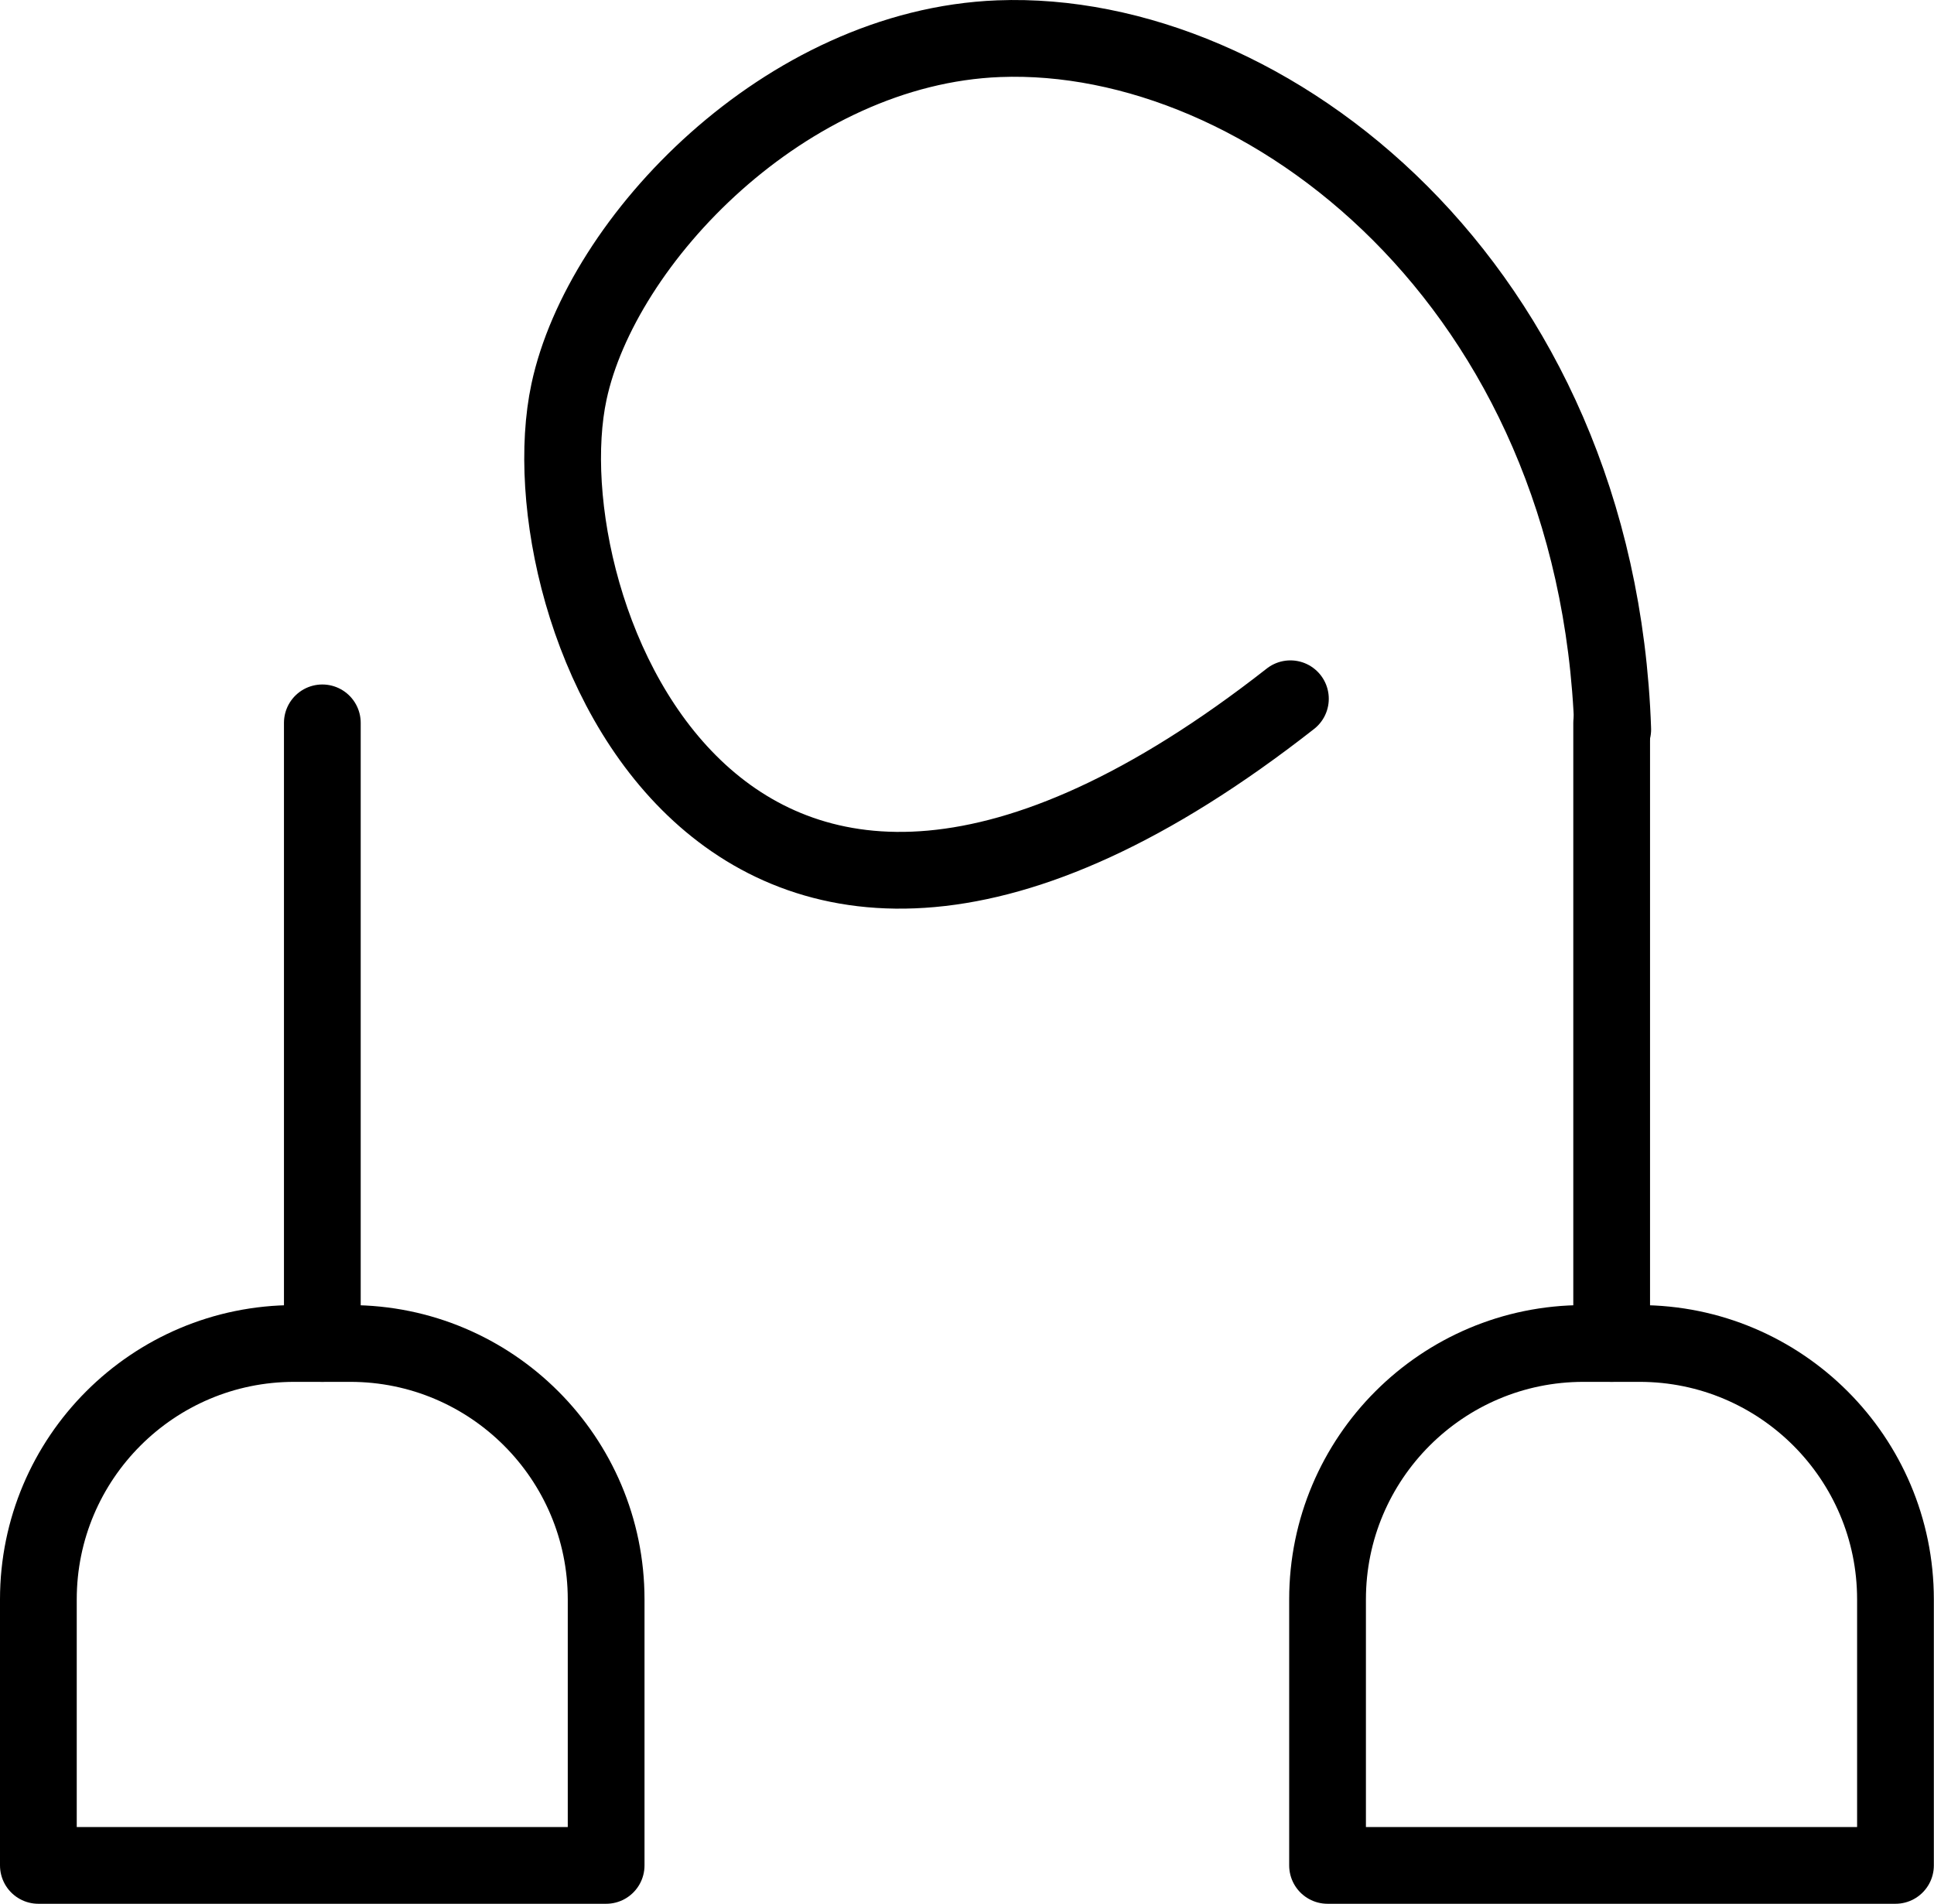
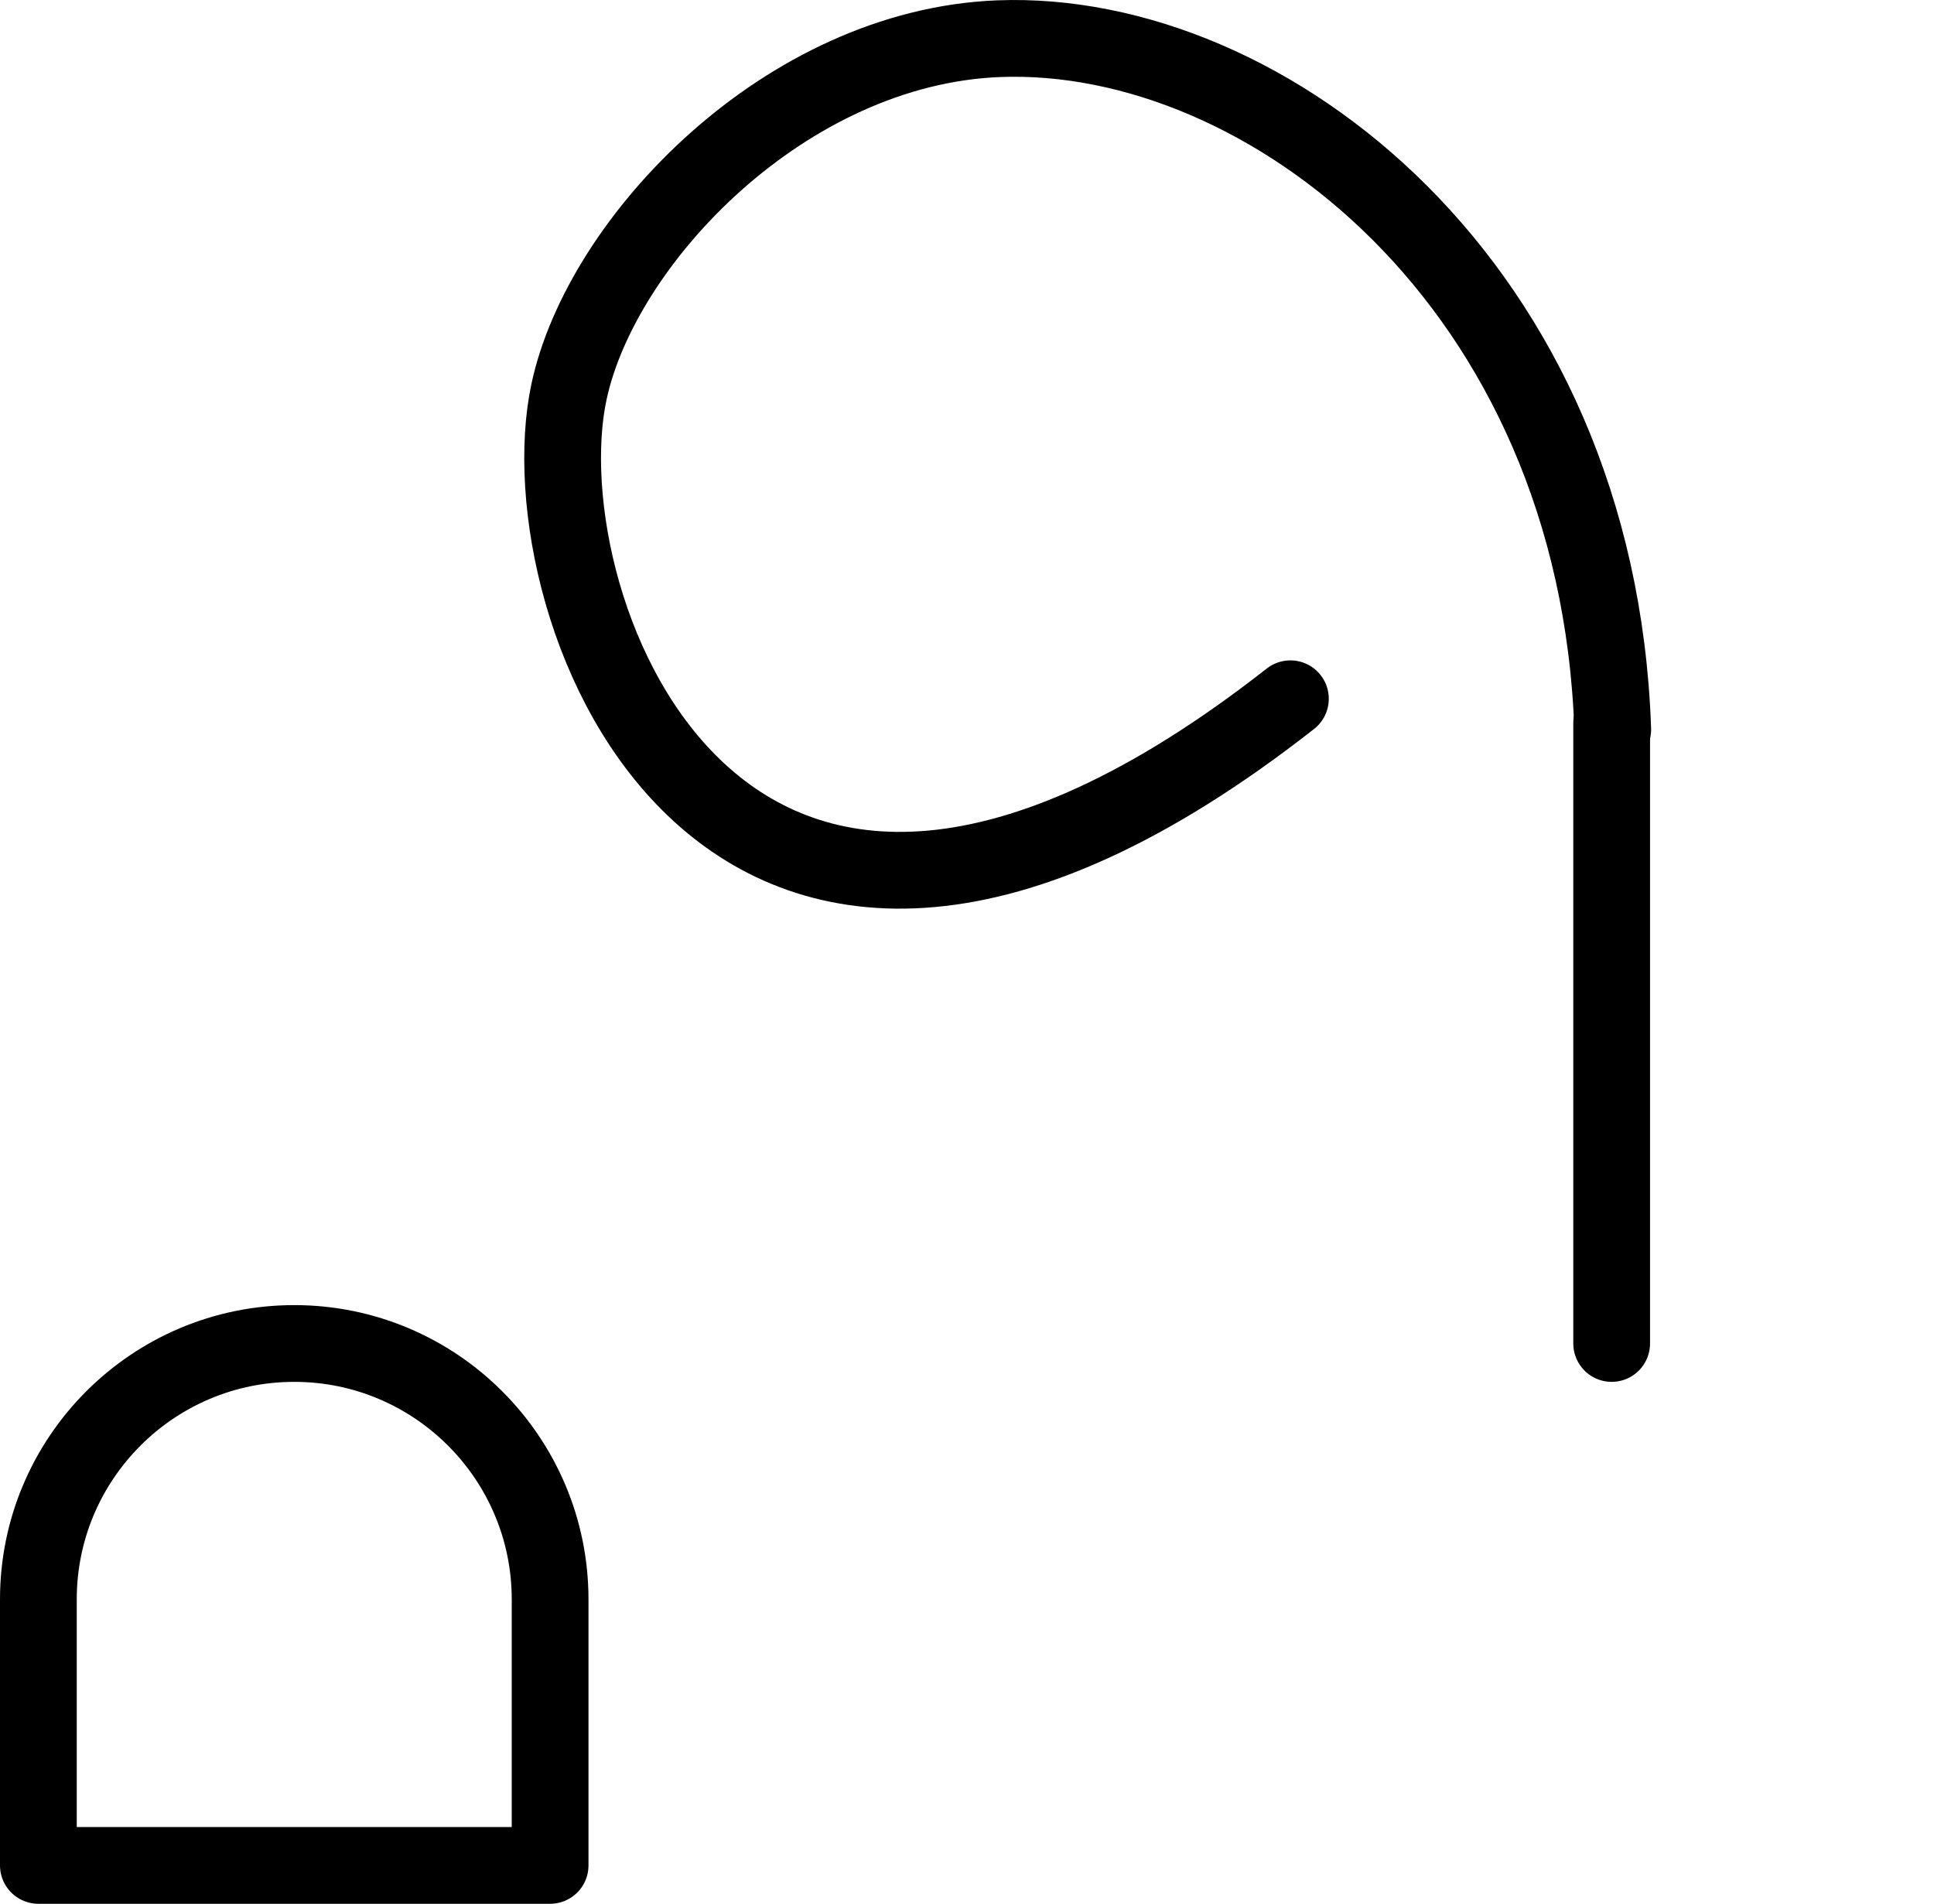
<svg xmlns="http://www.w3.org/2000/svg" id="_Слой_2" data-name="Слой 2" viewBox="0 0 126 124.02">
  <defs>
    <style> .cls-1 { fill: none; stroke: #000; stroke-linecap: round; stroke-linejoin: round; stroke-width: 5px; } </style>
  </defs>
  <g id="_аксессуары" data-name="аксессуары">
    <g>
      <g>
-         <path class="cls-1" d="m19.17,87.52h3.65c9.2,0,16.67,7.47,16.67,16.67v17.33H2.5v-17.33c0-9.2,7.47-16.67,16.67-16.67Z" />
-         <line class="cls-1" x1="21" y1="47.09" x2="21" y2="87.52" />
+         <path class="cls-1" d="m19.17,87.52c9.2,0,16.67,7.47,16.67,16.67v17.33H2.5v-17.33c0-9.2,7.47-16.67,16.67-16.67Z" />
      </g>
      <g>
-         <path class="cls-1" d="m103.17,87.52h3.65c9.2,0,16.67,7.47,16.67,16.67v17.33h-37v-17.33c0-9.2,7.47-16.67,16.67-16.67Z" />
        <line class="cls-1" x1="105" y1="47.09" x2="105" y2="87.52" />
      </g>
      <path class="cls-1" d="m84.07,45.52c-37,29-50-6-47-20,2.11-9.87,14.09-22.46,28-23,17.42-.67,39,16,40,45" />
    </g>
  </g>
</svg>